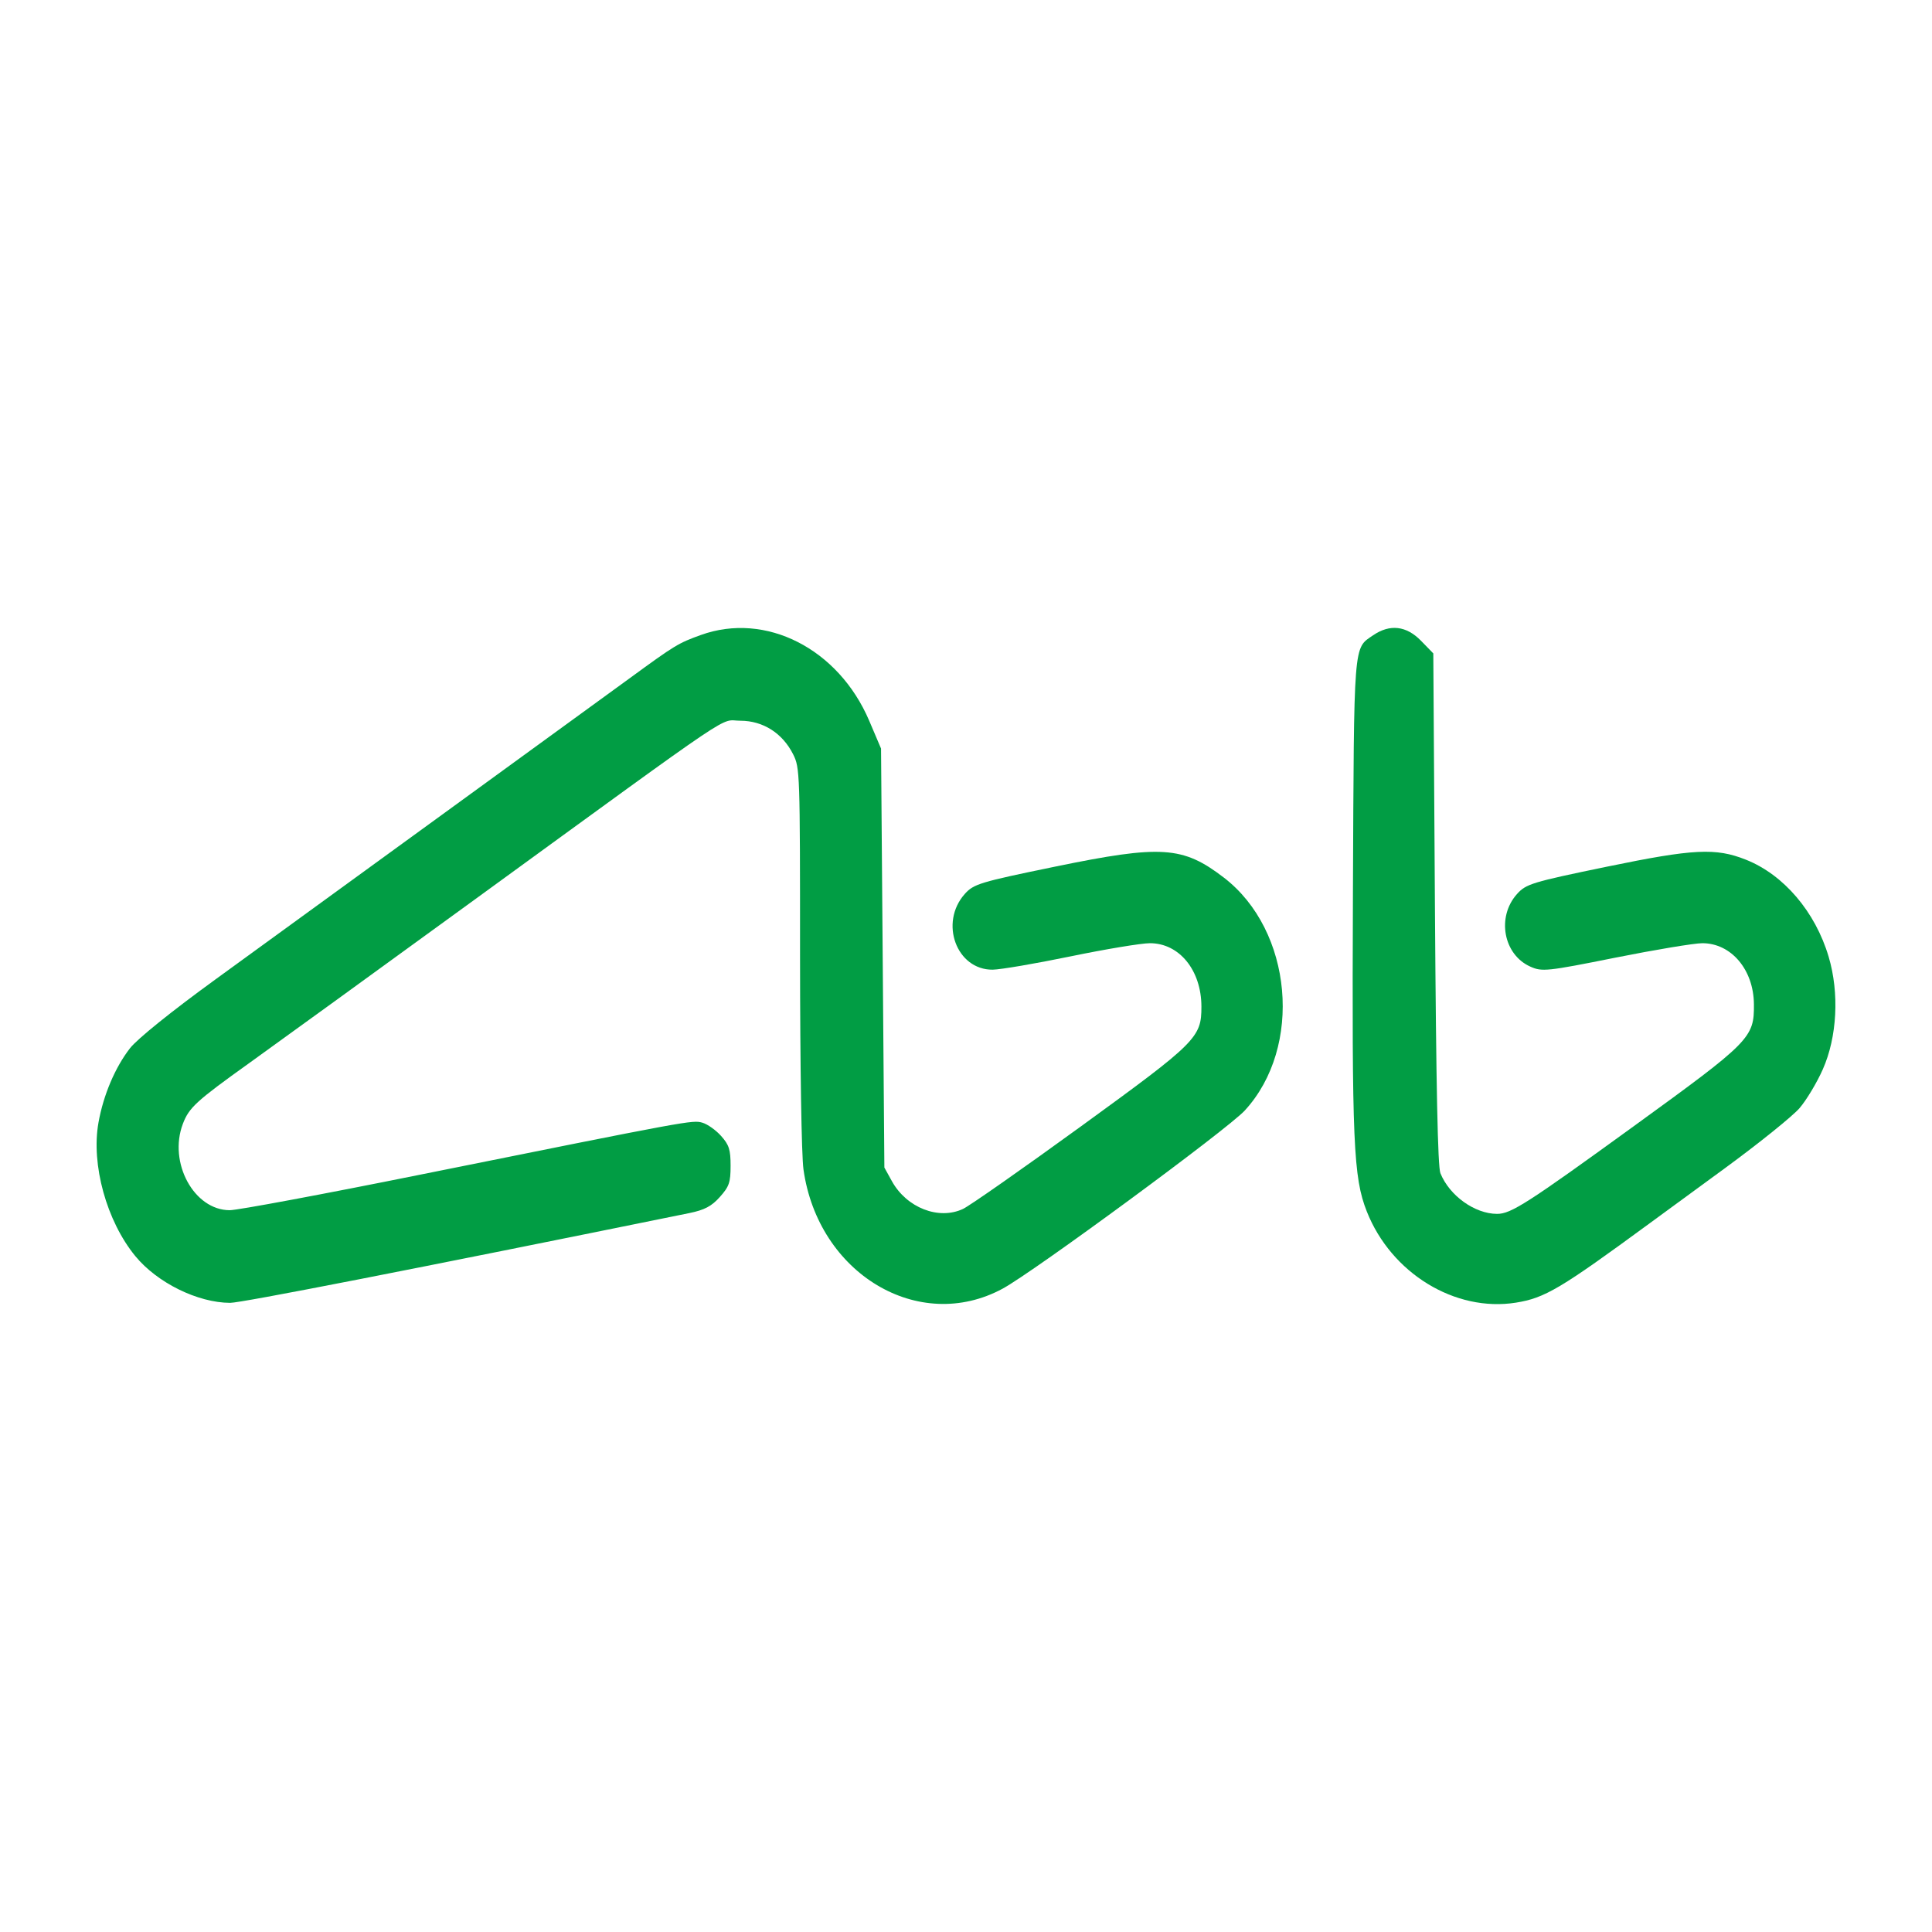
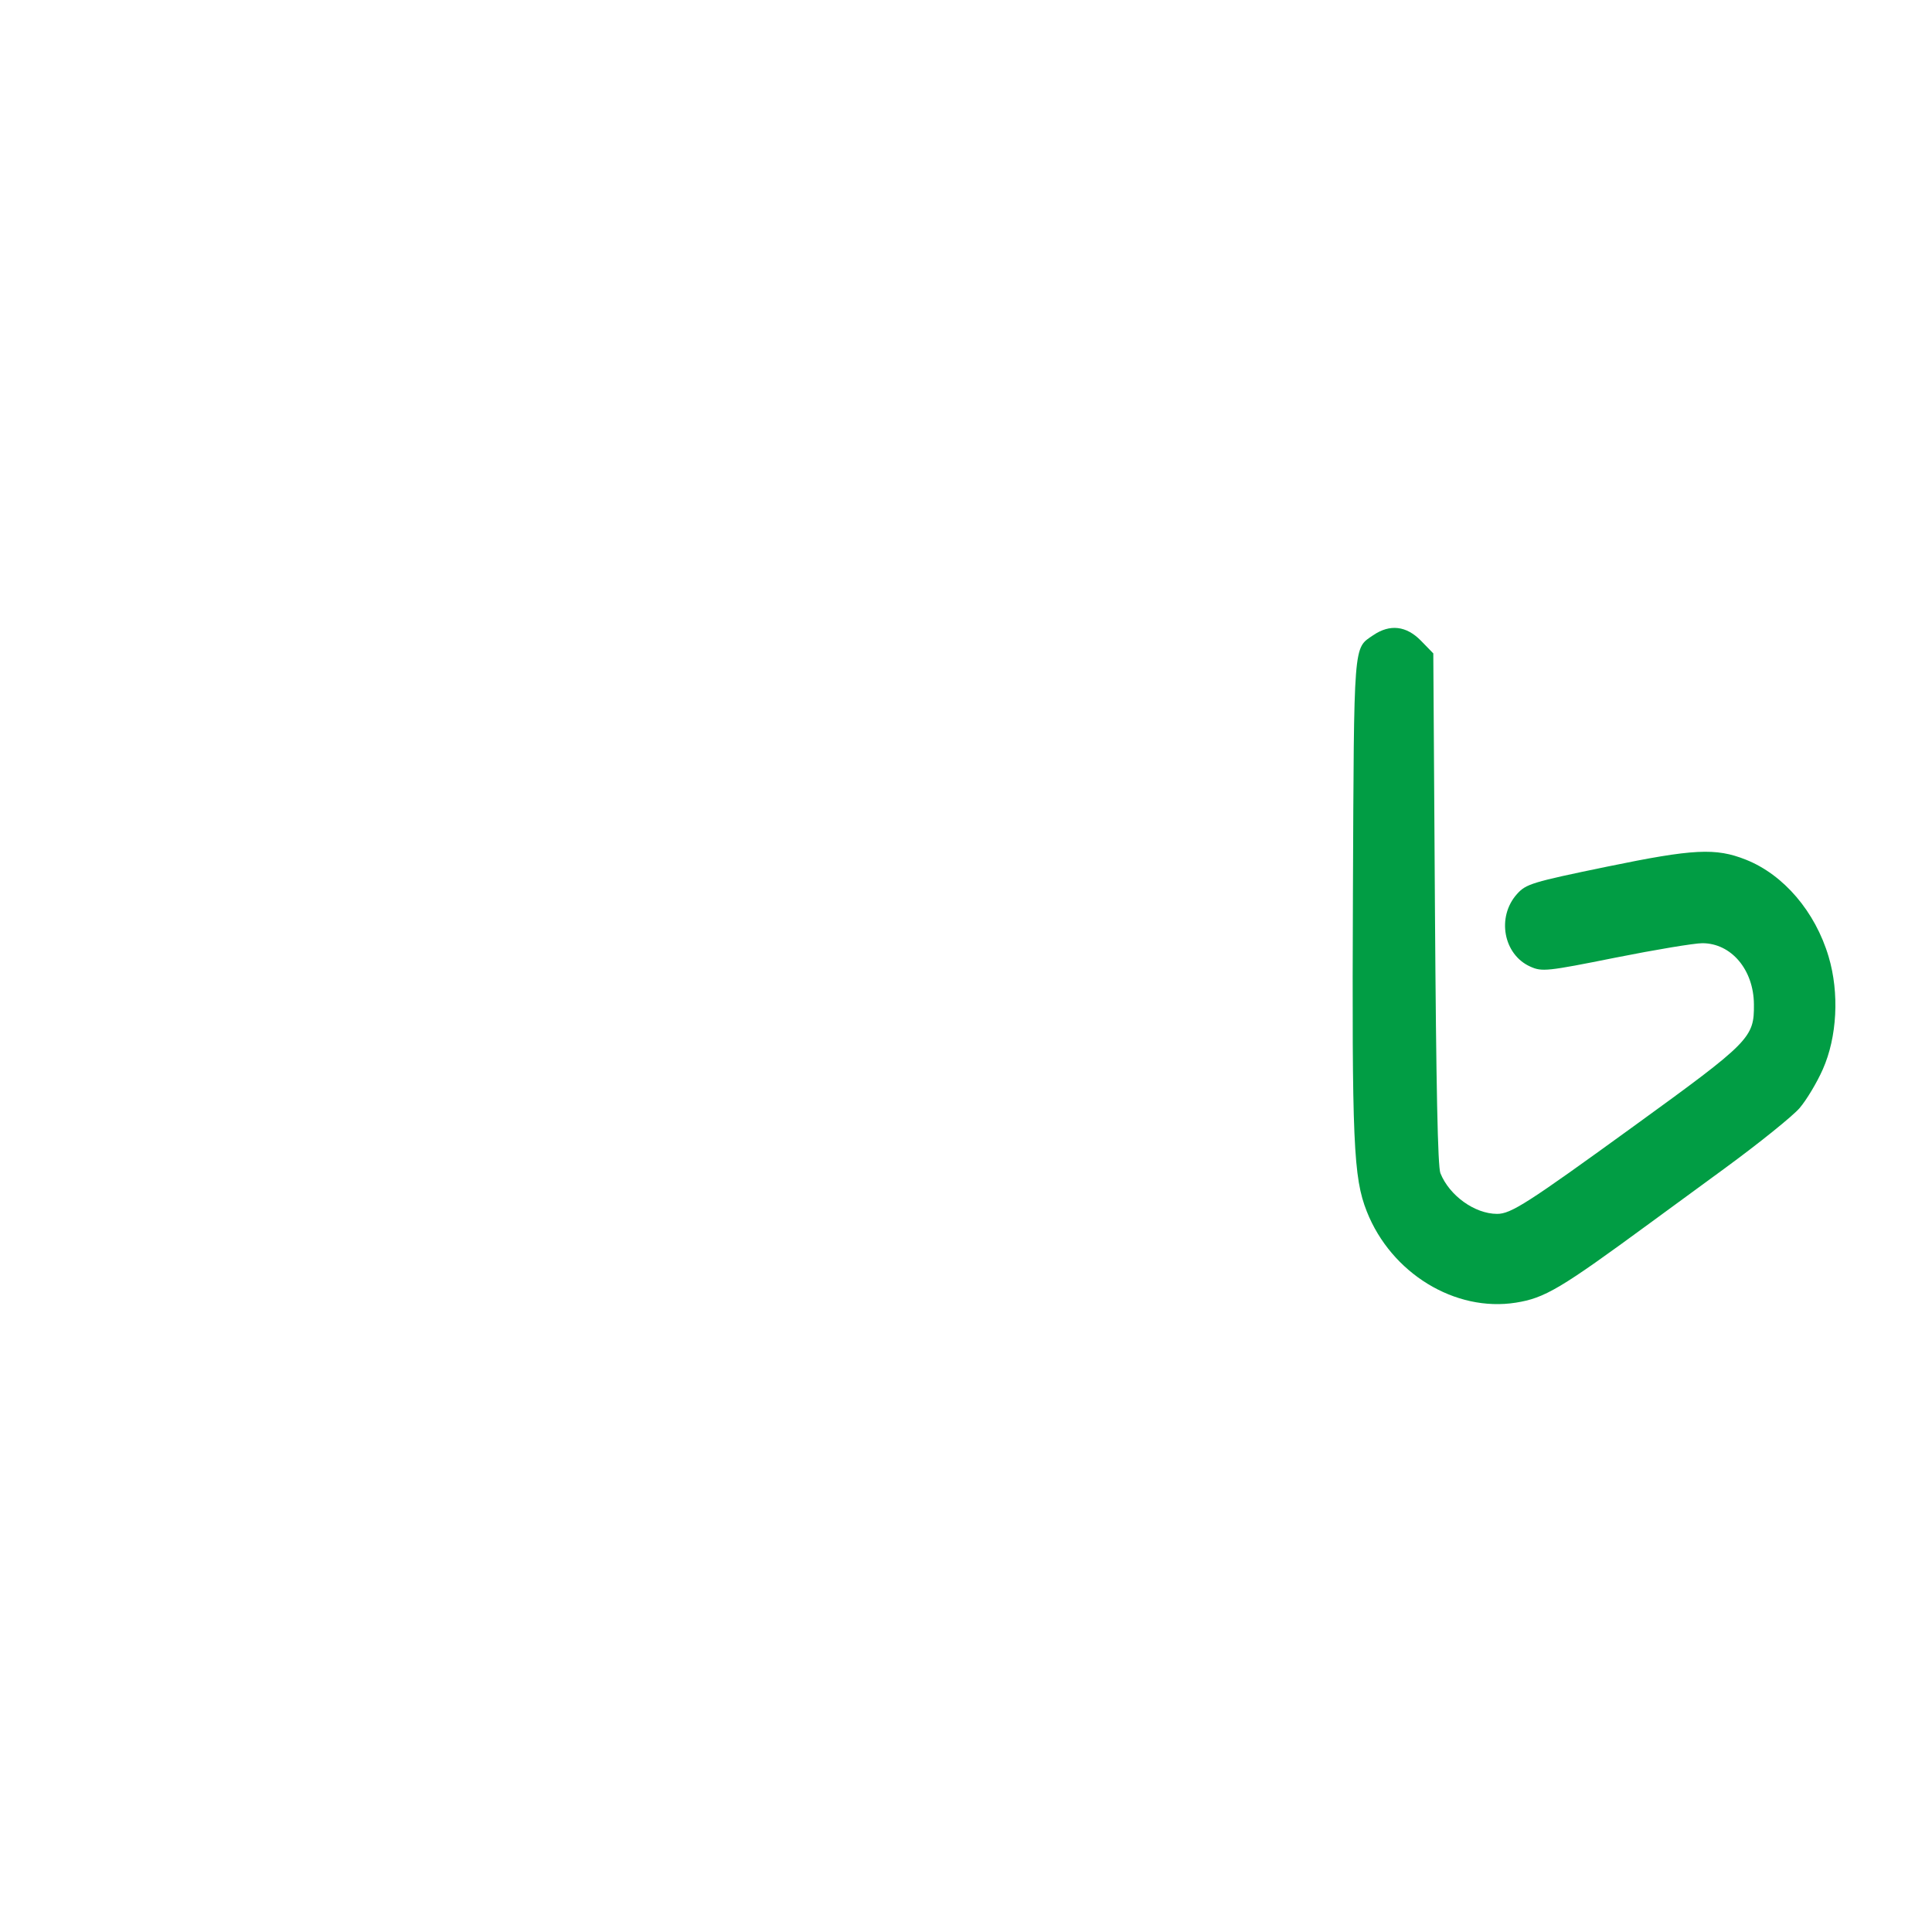
<svg xmlns="http://www.w3.org/2000/svg" x="0" y="0" width="40" height="40" overflow="inherit" viewBox="0, 0, 40, 40" preserveAspectRatio="xMidYMid" font-size="0" xml:space="default" style="fill:none;" version="1.1">
  <rect x="0" y="0" width="40" height="40" xml:space="default" style="fill:#FFFFFF;" />
-   <path d="M13.044 14.037 C13.979 13.354 14.042 13.316 14.51 13.147 C15.853 12.662 17.359 13.429 17.996 14.922 L18.241 15.498 L18.31 24.173 L18.467 24.457 C18.772 25.006 19.435 25.265 19.937 25.03 C20.076 24.965 21.178 24.193 22.386 23.316 C24.779 21.577 24.875 21.481 24.874 20.839 C24.872 20.088 24.417 19.528 23.808 19.528 C23.63 19.528 22.89 19.651 22.163 19.801 C21.437 19.951 20.713 20.074 20.553 20.076 C19.804 20.083 19.443 19.105 19.975 18.508 C20.159 18.302 20.287 18.263 21.843 17.943 C24.047 17.489 24.489 17.518 25.339 18.17 C26.763 19.263 26.98 21.677 25.772 22.992 C25.419 23.377 21.401 26.333 20.759 26.68 C19.023 27.62 16.937 26.371 16.635 24.211 C16.594 23.921 16.565 22.081 16.564 19.807 C16.564 15.988 16.561 15.896 16.421 15.617 C16.201 15.179 15.797 14.922 15.329 14.922 C14.878 14.922 15.424 14.554 9.854 18.606 C7.802 20.099 5.691 21.629 5.164 22.007 C4.059 22.798 3.914 22.931 3.786 23.268 C3.481 24.07 4.017 25.056 4.757 25.056 C4.917 25.056 6.692 24.725 8.701 24.32 C14.318 23.189 14.336 23.186 14.542 23.244 C14.647 23.274 14.821 23.397 14.929 23.518 C15.095 23.704 15.126 23.801 15.126 24.136 C15.126 24.482 15.097 24.566 14.903 24.783 C14.733 24.974 14.585 25.052 14.27 25.116 C8.542 26.281 4.992 26.975 4.765 26.974 C4.094 26.972 3.256 26.559 2.803 26.008 C2.207 25.283 1.883 24.11 2.039 23.241 C2.141 22.67 2.383 22.1 2.691 21.703 C2.84 21.511 3.551 20.938 4.463 20.276 C5.3 19.667 7.403 18.139 9.135 16.88 C10.867 15.622 12.626 14.342 13.044 14.037 z" xml:space="default" style="fill:#019D44;" />
  <path d="M28.011 18.475 C28.034 13.231 28.018 13.434 28.43 13.152 C28.776 12.916 29.117 12.955 29.42 13.266 L29.675 13.528 L29.709 18.812 C29.734 22.523 29.767 24.154 29.822 24.29 C30.009 24.755 30.533 25.131 30.995 25.132 C31.282 25.133 31.619 24.917 33.821 23.32 C36.244 21.563 36.319 21.486 36.313 20.791 C36.307 20.076 35.843 19.528 35.245 19.528 C35.079 19.528 34.267 19.663 33.441 19.828 C32.028 20.111 31.925 20.122 31.682 20.012 C31.126 19.763 30.983 18.986 31.406 18.512 C31.594 18.301 31.713 18.265 33.277 17.942 C35.067 17.573 35.521 17.551 36.145 17.798 C36.928 18.108 37.584 18.876 37.86 19.808 C38.084 20.56 38.036 21.471 37.739 22.14 C37.618 22.414 37.402 22.773 37.26 22.94 C37.118 23.106 36.417 23.671 35.701 24.195 C34.985 24.719 34.292 25.227 34.16 25.323 C32.303 26.686 31.985 26.874 31.385 26.97 C30.125 27.17 28.803 26.361 28.298 25.082 C28.02 24.377 27.989 23.663 28.011 18.475 z" xml:space="default" style="fill:#019D44;" />
</svg>